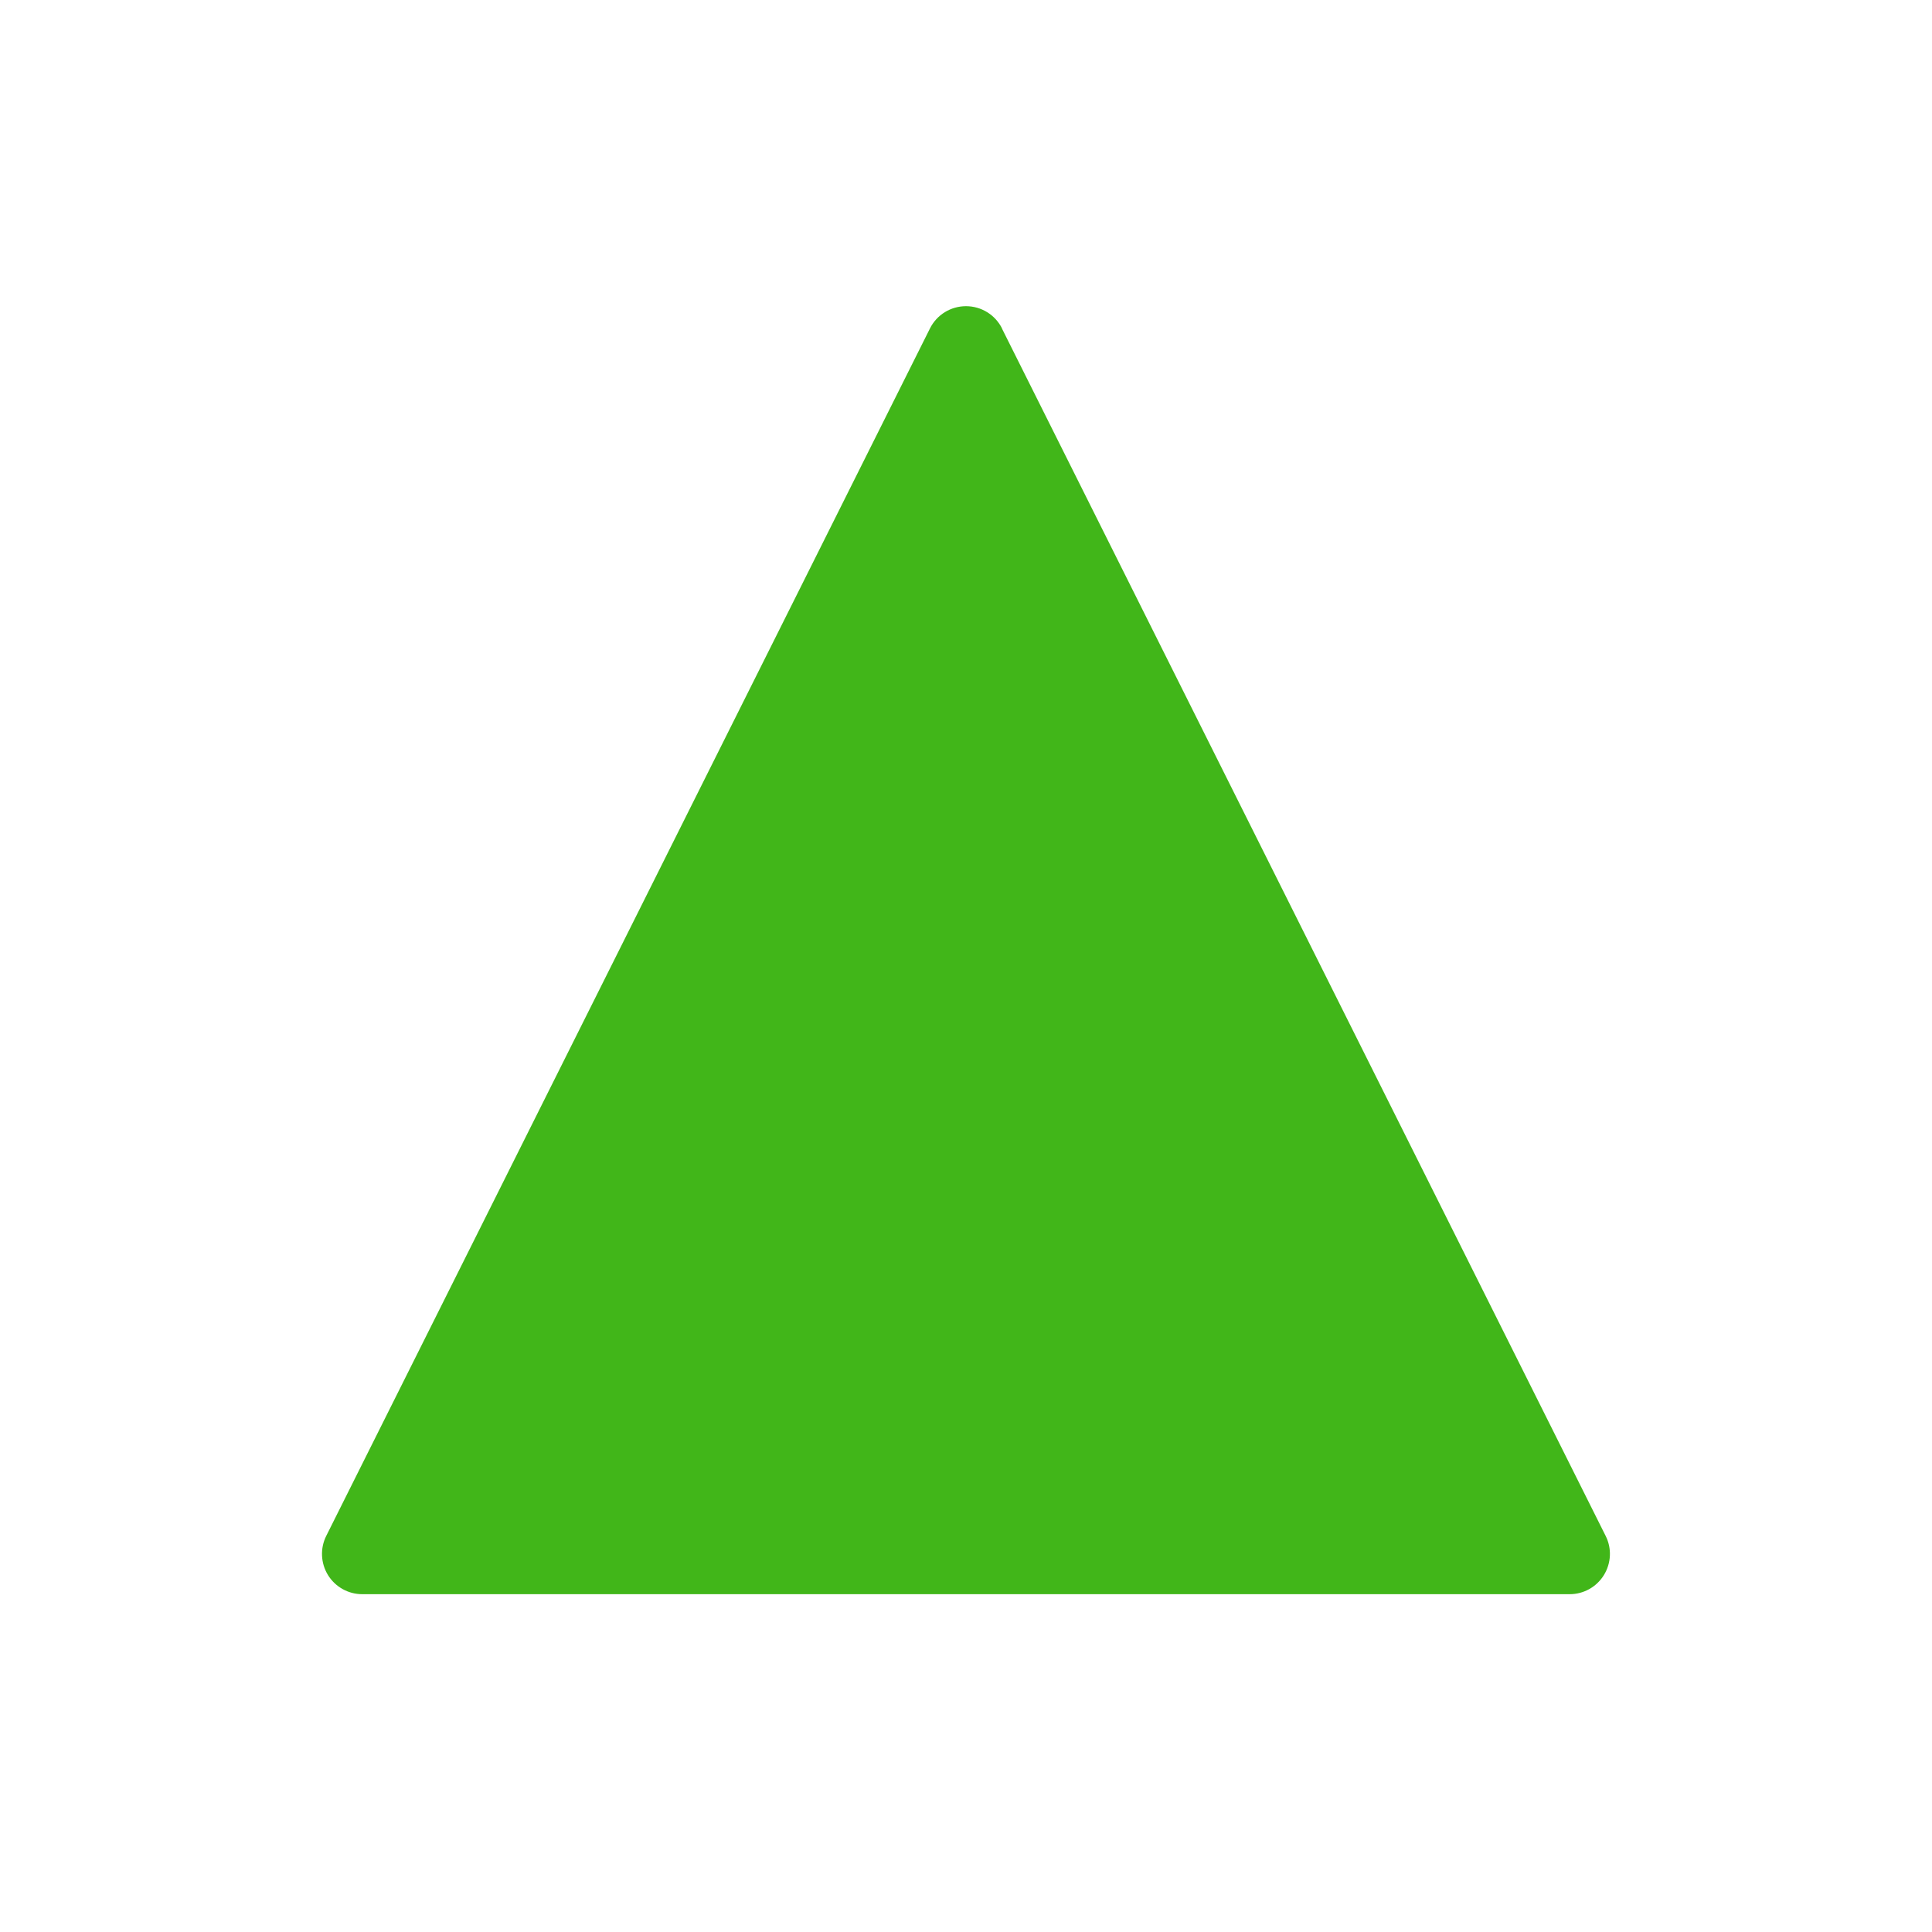
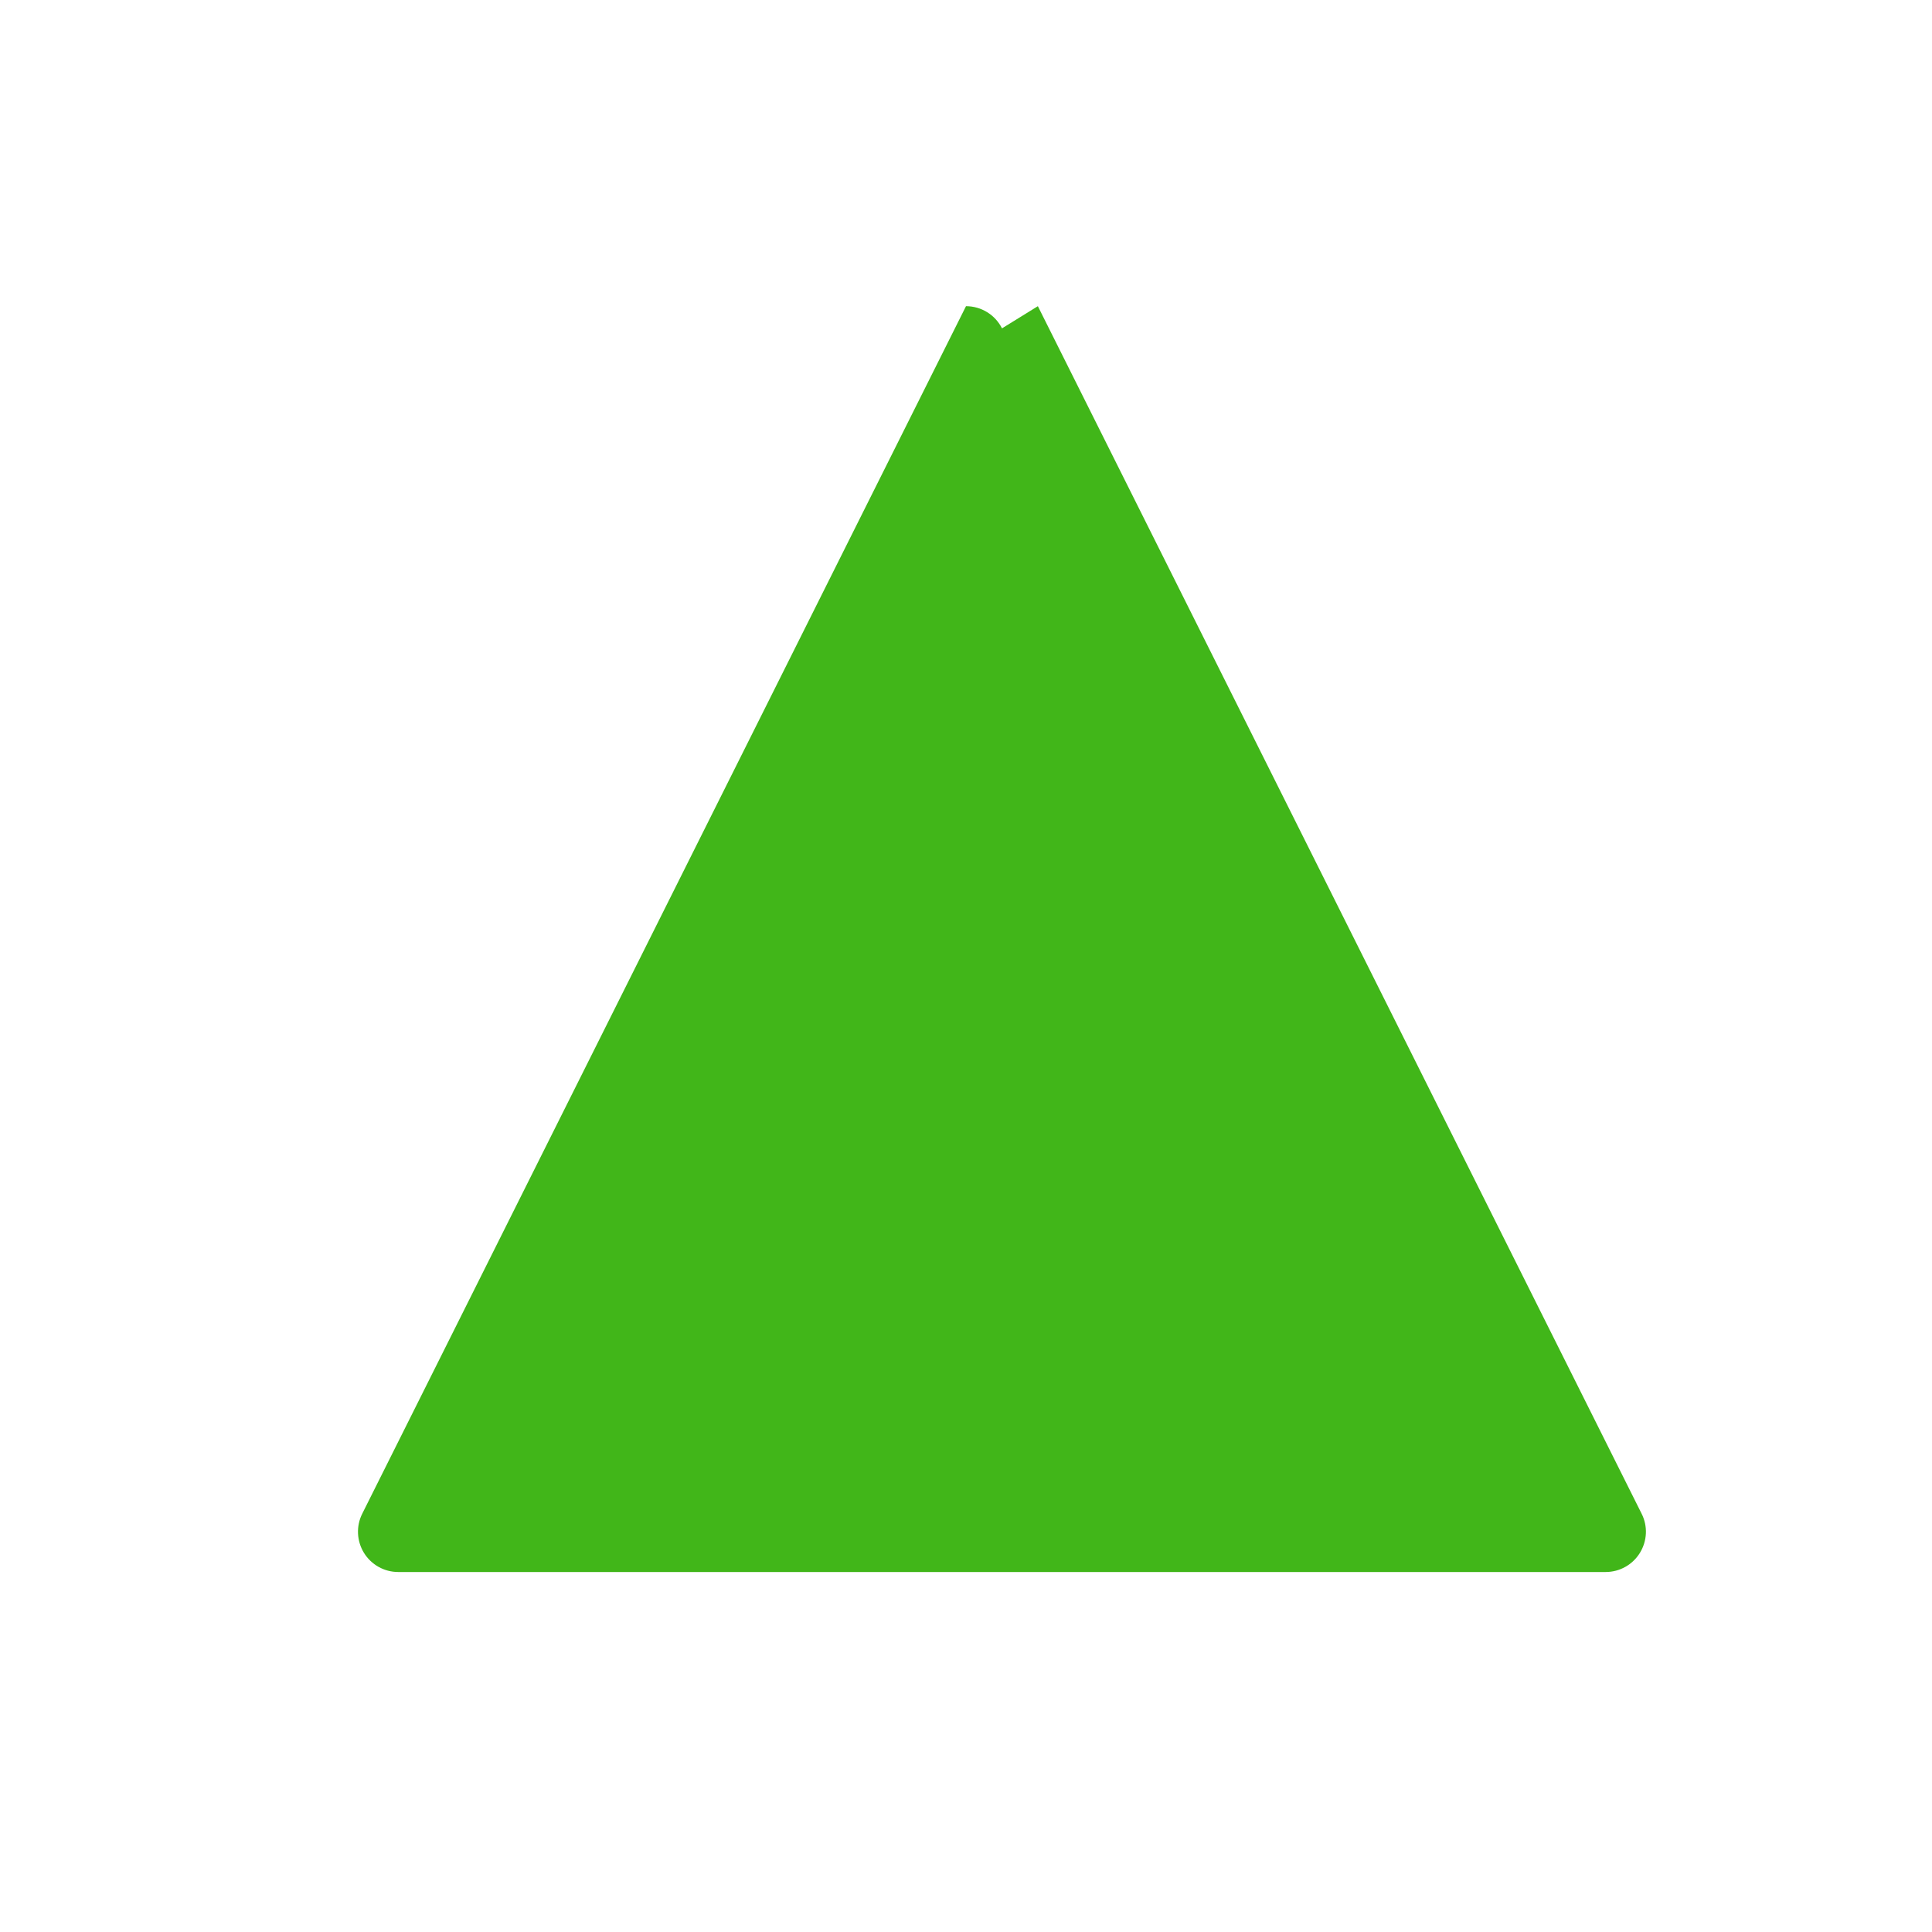
<svg xmlns="http://www.w3.org/2000/svg" viewBox="0 0 100 100" fill-rule="evenodd">
-   <path d="m51.863 16.996c-0.352-0.703-1.074-1.148-1.863-1.148s-1.512 0.445-1.863 1.148l-31.25 62.5c-0.324 0.645-0.289 1.414 0.09 2.031 0.379 0.613 1.051 0.988 1.77 0.988h62.5c0.723 0 1.391-0.375 1.77-0.988 0.379-0.617 0.418-1.383 0.09-2.031l-31.25-62.5z" fill-rule="evenodd" fill="#41b619" />
+   <path d="m51.863 16.996c-0.352-0.703-1.074-1.148-1.863-1.148l-31.25 62.5c-0.324 0.645-0.289 1.414 0.09 2.031 0.379 0.613 1.051 0.988 1.77 0.988h62.5c0.723 0 1.391-0.375 1.77-0.988 0.379-0.617 0.418-1.383 0.09-2.031l-31.25-62.5z" fill-rule="evenodd" fill="#41b619" />
</svg>